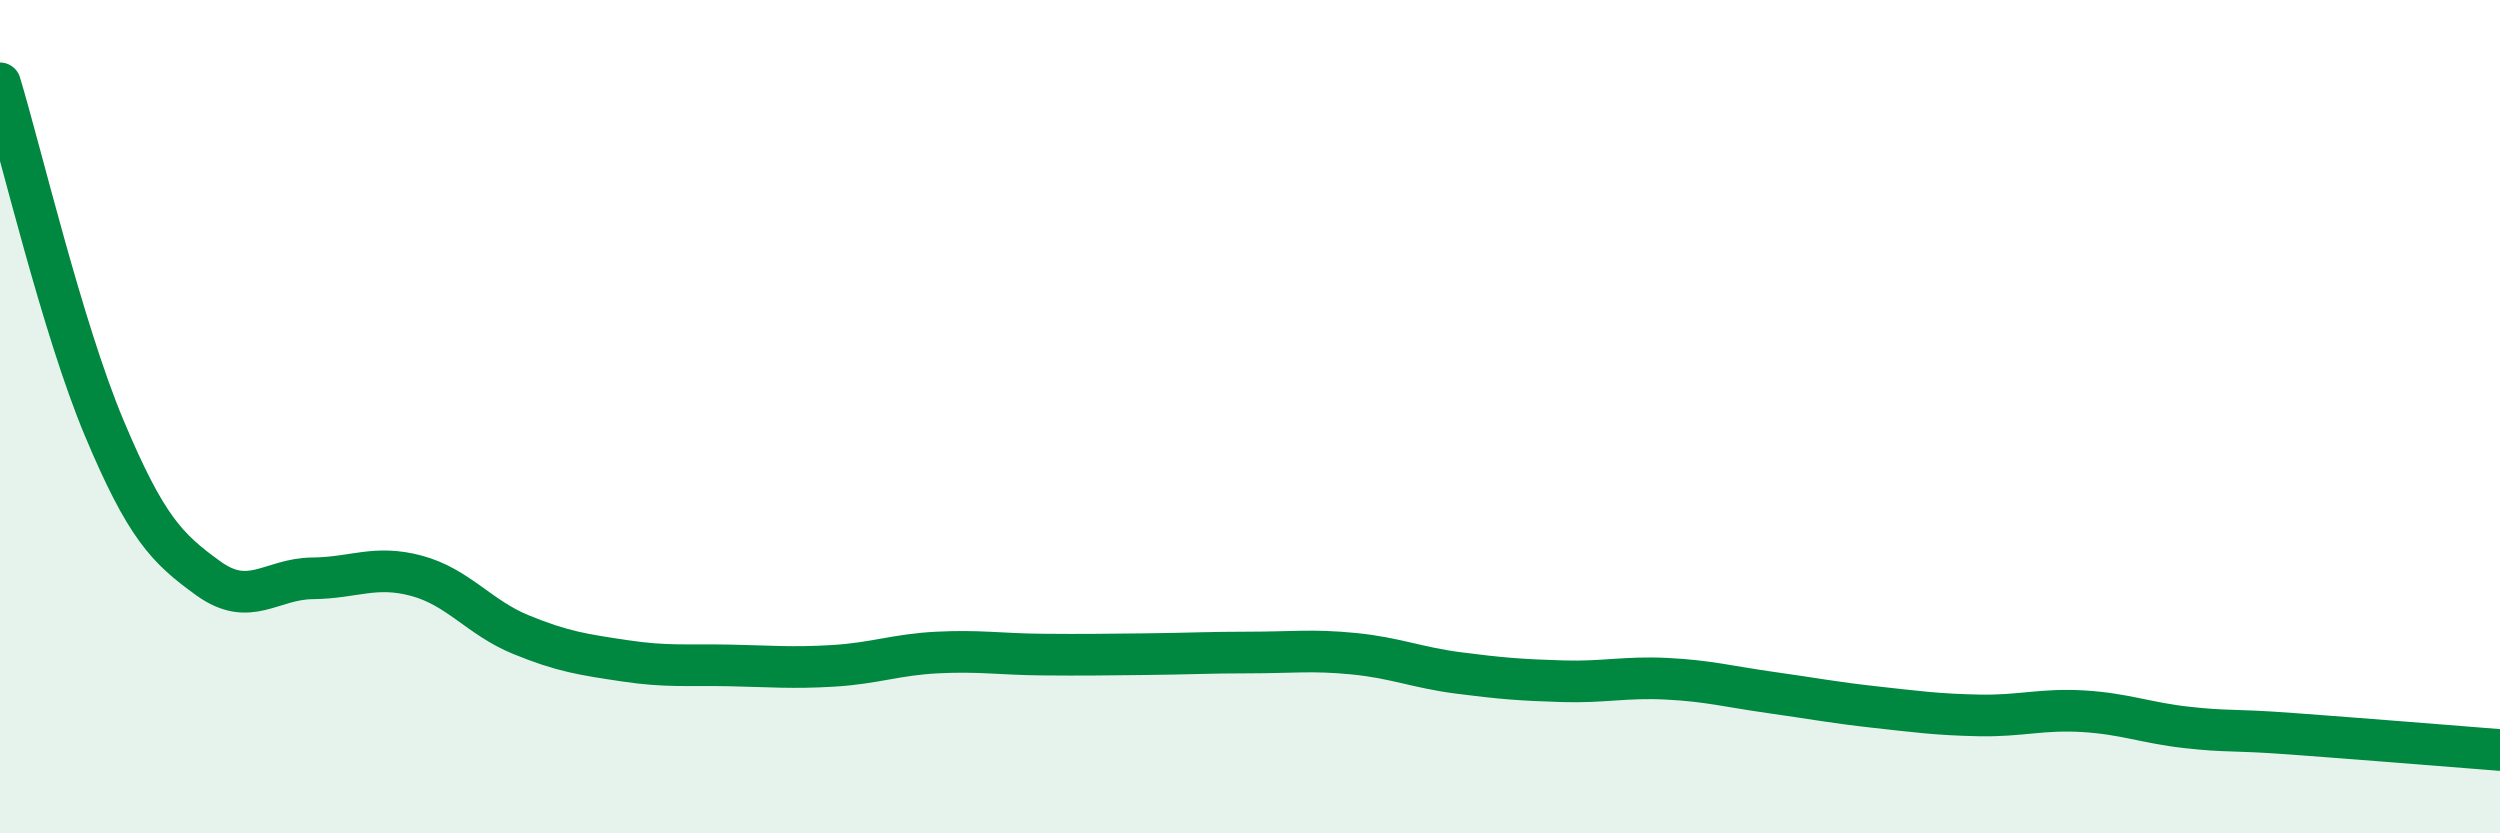
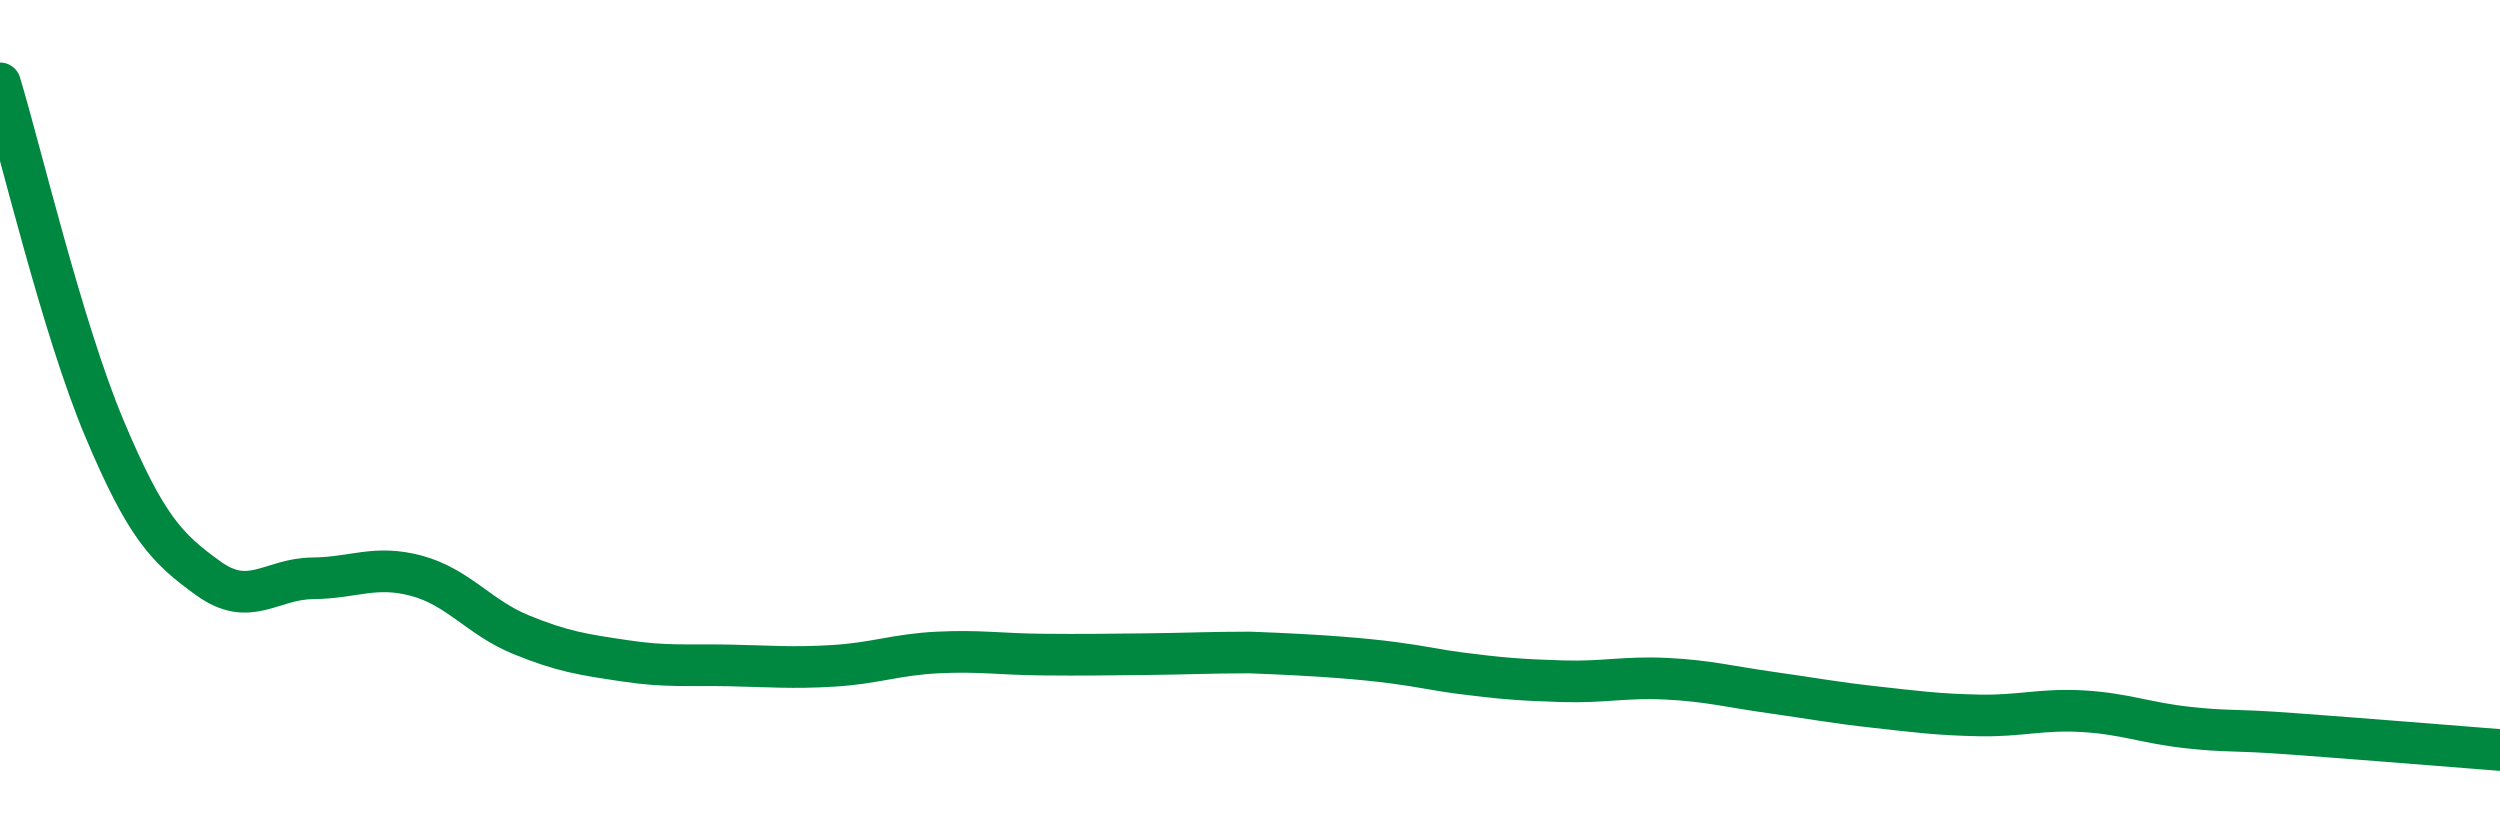
<svg xmlns="http://www.w3.org/2000/svg" width="60" height="20" viewBox="0 0 60 20">
-   <path d="M 0,2 C 0.5,3.65 1.5,7.89 2.5,10.27 C 3.5,12.65 4,13.16 5,13.88 C 6,14.6 6.5,13.89 7.5,13.88 C 8.5,13.87 9,13.55 10,13.82 C 11,14.09 11.5,14.82 12.5,15.23 C 13.5,15.64 14,15.71 15,15.86 C 16,16.01 16.5,15.95 17.5,15.97 C 18.5,15.99 19,16.04 20,15.98 C 21,15.92 21.5,15.71 22.5,15.66 C 23.5,15.61 24,15.7 25,15.71 C 26,15.72 26.5,15.71 27.5,15.7 C 28.5,15.69 29,15.66 30,15.66 C 31,15.66 31.5,15.59 32.5,15.69 C 33.5,15.79 34,16.02 35,16.15 C 36,16.28 36.5,16.32 37.5,16.35 C 38.5,16.38 39,16.24 40,16.29 C 41,16.34 41.5,16.48 42.5,16.62 C 43.5,16.76 44,16.86 45,16.97 C 46,17.08 46.5,17.15 47.5,17.17 C 48.5,17.19 49,17.01 50,17.07 C 51,17.13 51.5,17.35 52.5,17.46 C 53.5,17.57 53.5,17.5 55,17.61 C 56.5,17.72 59,17.92 60,18L60 20L0 20Z" fill="#008740" opacity="0.1" stroke-linecap="round" stroke-linejoin="round" />
-   <path d="M 0,2 C 0.5,3.65 1.5,7.89 2.5,10.27 C 3.5,12.65 4,13.16 5,13.88 C 6,14.6 6.5,13.89 7.5,13.88 C 8.5,13.87 9,13.55 10,13.82 C 11,14.09 11.5,14.82 12.5,15.23 C 13.5,15.64 14,15.71 15,15.86 C 16,16.01 16.5,15.95 17.5,15.97 C 18.5,15.99 19,16.04 20,15.98 C 21,15.92 21.5,15.71 22.5,15.66 C 23.5,15.61 24,15.7 25,15.71 C 26,15.72 26.5,15.71 27.5,15.7 C 28.5,15.69 29,15.66 30,15.66 C 31,15.66 31.5,15.59 32.5,15.69 C 33.5,15.79 34,16.02 35,16.15 C 36,16.28 36.5,16.32 37.5,16.35 C 38.5,16.38 39,16.24 40,16.29 C 41,16.34 41.5,16.48 42.5,16.62 C 43.5,16.76 44,16.86 45,16.97 C 46,17.08 46.5,17.15 47.5,17.17 C 48.5,17.19 49,17.01 50,17.07 C 51,17.13 51.5,17.35 52.5,17.46 C 53.5,17.57 53.5,17.5 55,17.61 C 56.5,17.72 59,17.92 60,18" stroke="#008740" stroke-width="1" fill="none" stroke-linecap="round" stroke-linejoin="round" />
+   <path d="M 0,2 C 0.5,3.65 1.5,7.89 2.5,10.27 C 3.5,12.65 4,13.16 5,13.88 C 6,14.6 6.5,13.89 7.5,13.88 C 8.5,13.87 9,13.55 10,13.82 C 11,14.09 11.5,14.82 12.5,15.23 C 13.5,15.64 14,15.71 15,15.86 C 16,16.01 16.5,15.95 17.5,15.97 C 18.5,15.99 19,16.04 20,15.98 C 21,15.92 21.5,15.71 22.5,15.66 C 23.5,15.61 24,15.7 25,15.71 C 26,15.72 26.5,15.71 27.5,15.7 C 28.5,15.69 29,15.66 30,15.66 C 33.5,15.79 34,16.02 35,16.15 C 36,16.28 36.5,16.32 37.5,16.35 C 38.5,16.38 39,16.24 40,16.29 C 41,16.34 41.5,16.48 42.5,16.62 C 43.5,16.76 44,16.86 45,16.97 C 46,17.08 46.5,17.15 47.5,17.17 C 48.5,17.19 49,17.01 50,17.07 C 51,17.13 51.5,17.35 52.5,17.46 C 53.5,17.57 53.5,17.5 55,17.61 C 56.5,17.72 59,17.92 60,18" stroke="#008740" stroke-width="1" fill="none" stroke-linecap="round" stroke-linejoin="round" />
</svg>